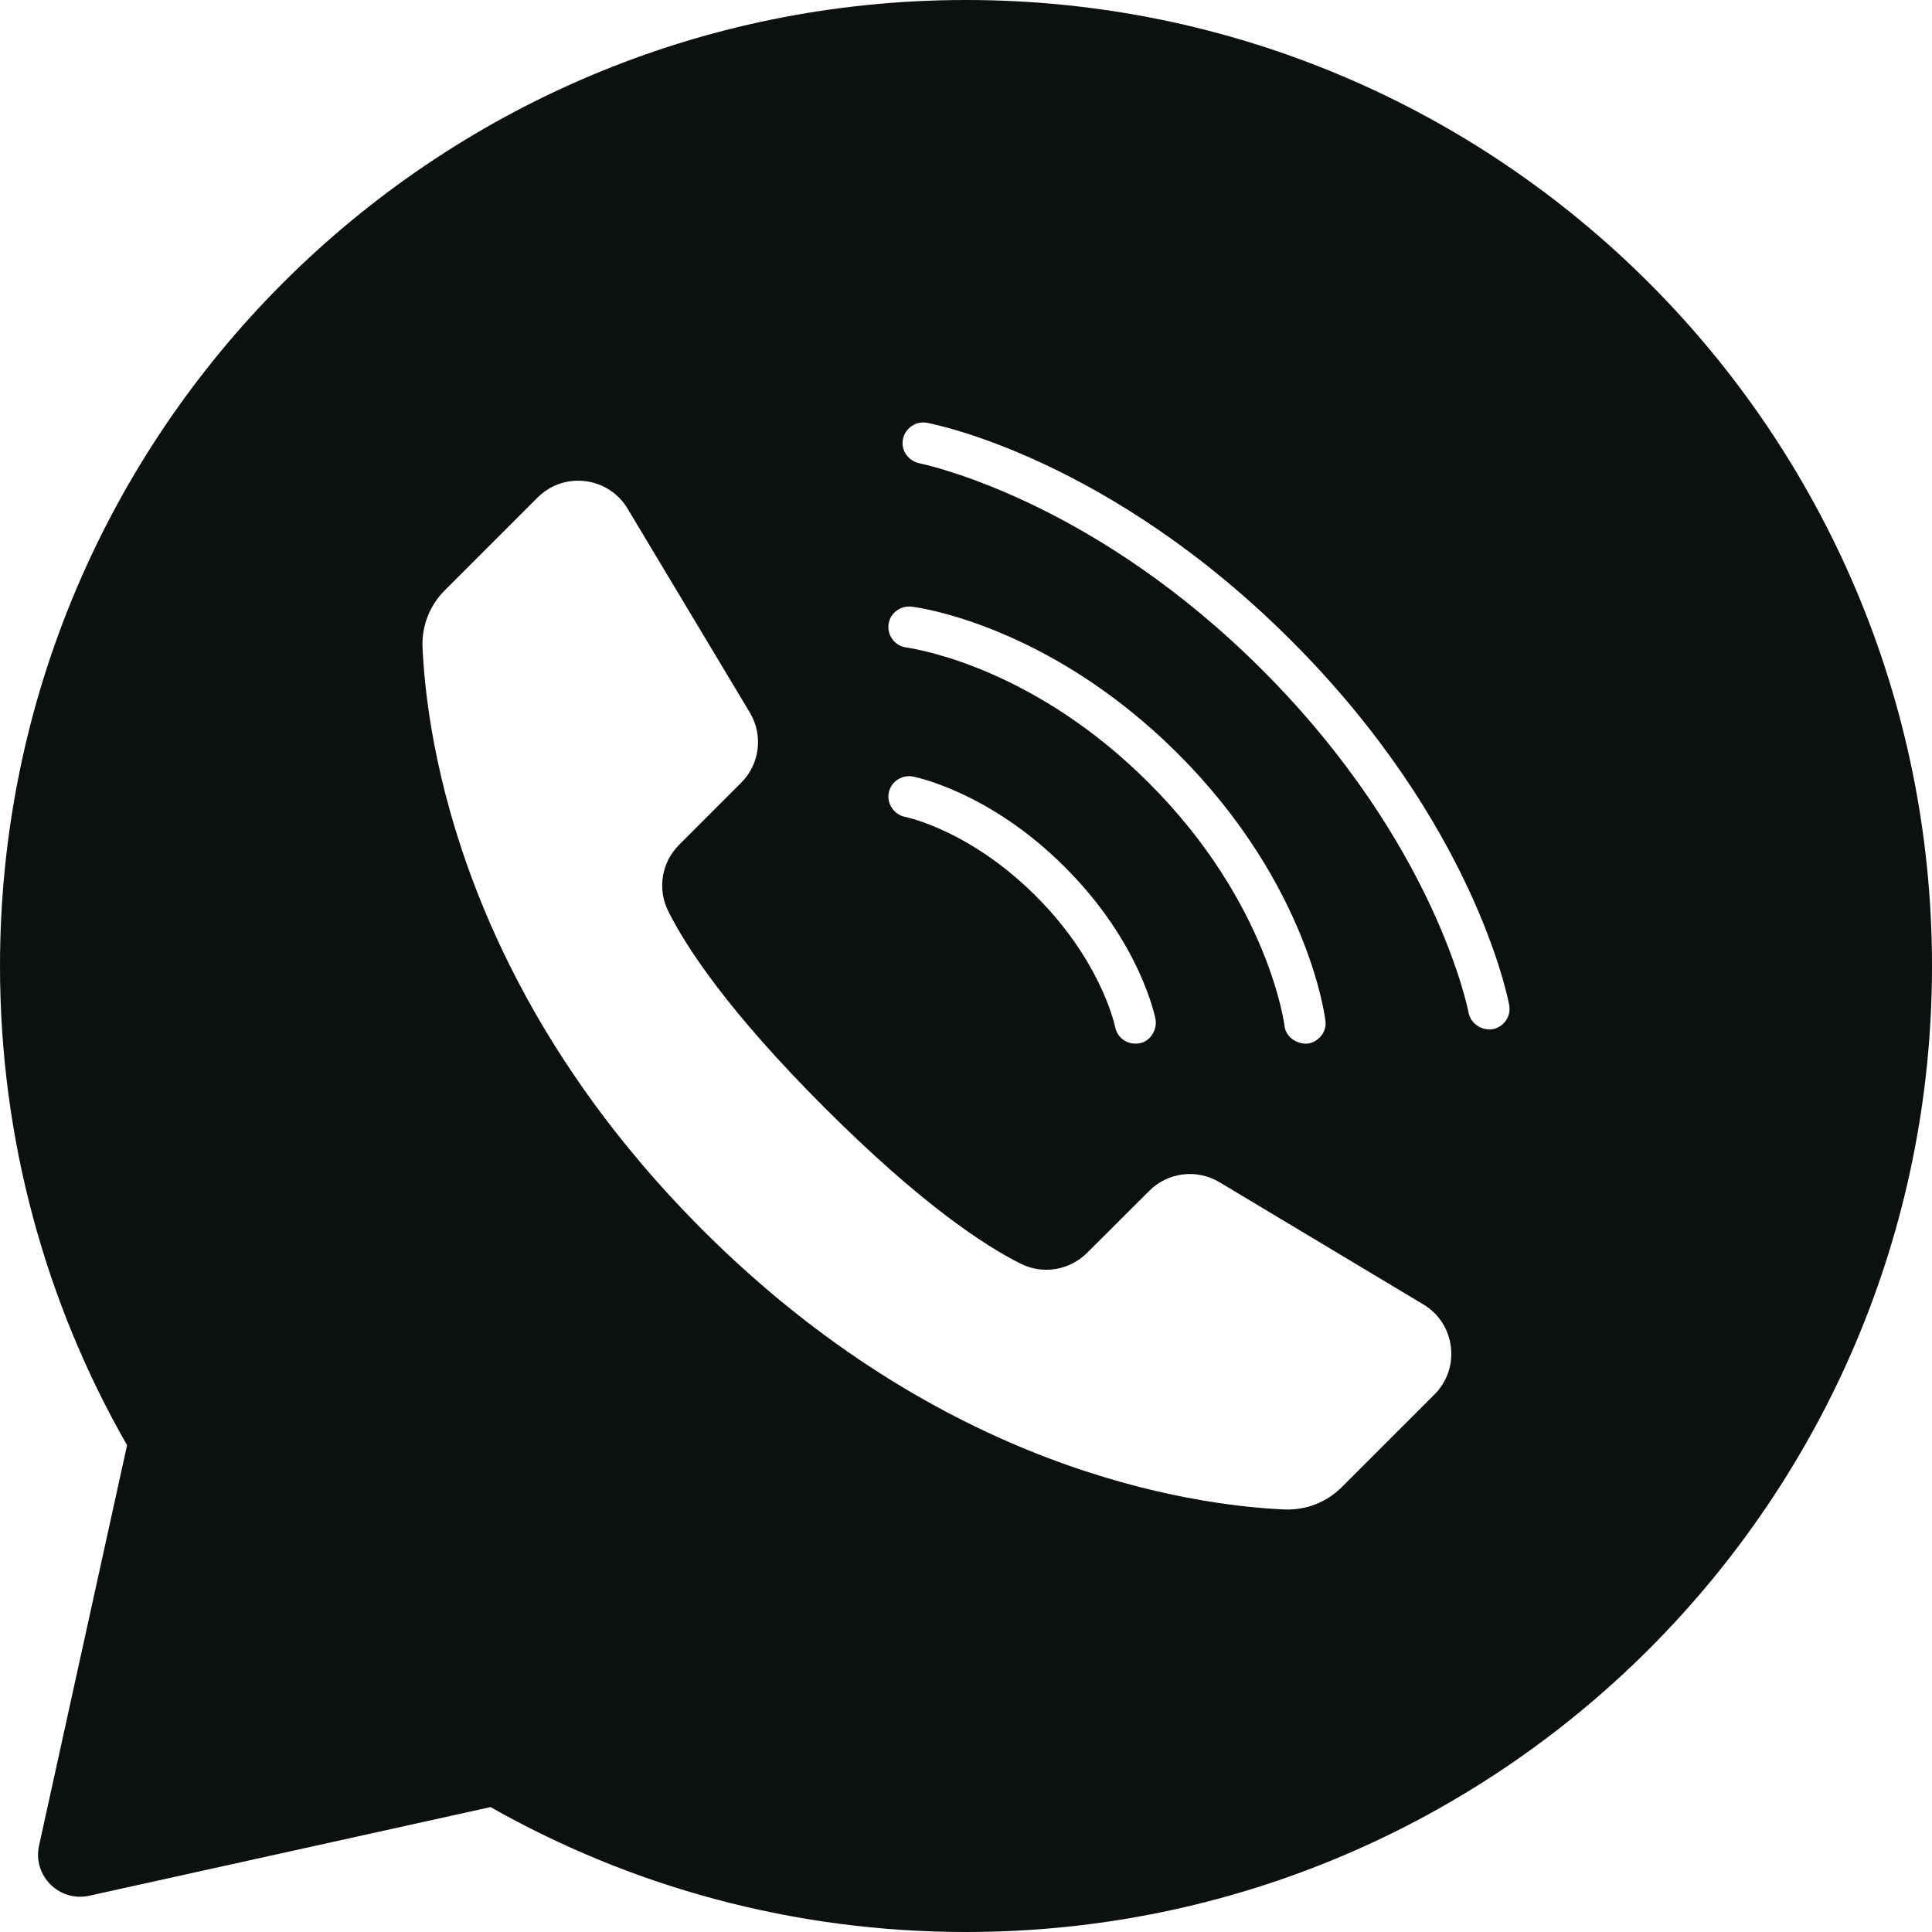
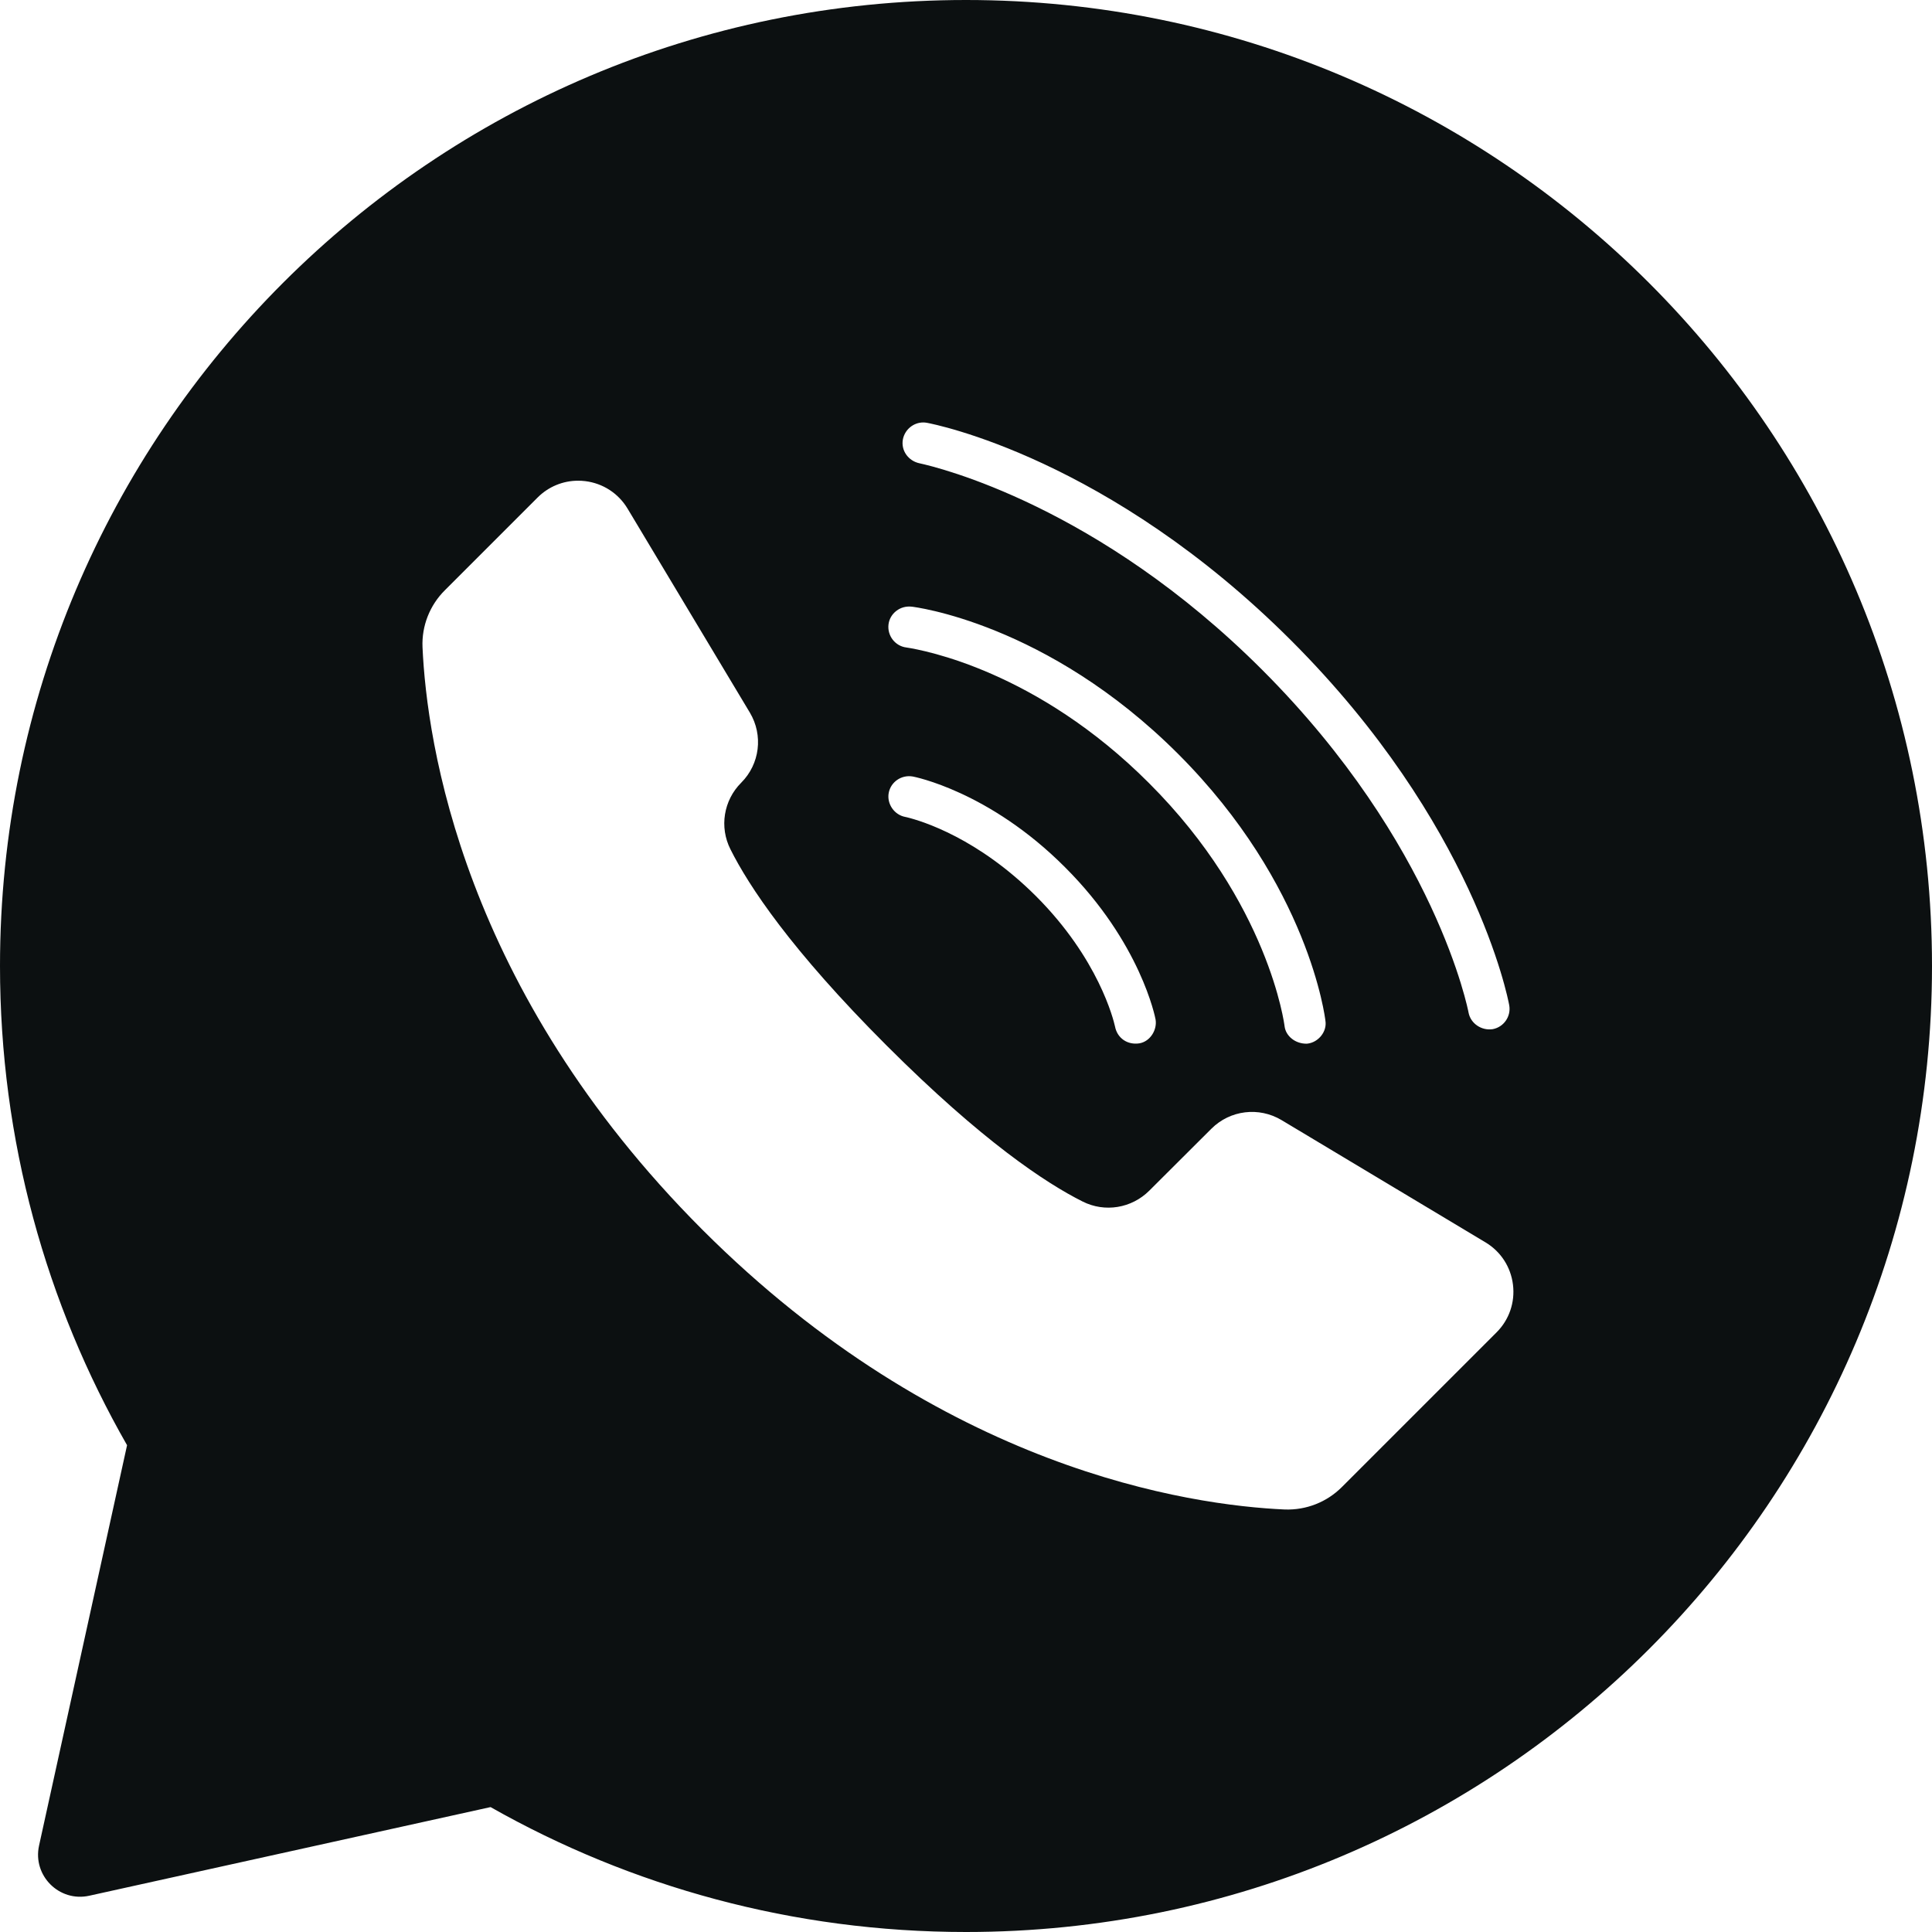
<svg xmlns="http://www.w3.org/2000/svg" id="objects" viewBox="0 0 1500 1500">
  <defs>
    <style> .cls-1 { fill: #0c1011; stroke-width: 0px; } </style>
  </defs>
-   <path class="cls-1" d="M750,0C335.79,0,0,335.79,0,750c0,135.4,35.88,262.41,98.65,372.06l-68.33,310.85c-5.12,23.31,15.66,44.08,38.97,38.93l311.58-68.82c108.98,61.74,234.94,96.98,369.13,96.98,414.21,0,750-335.79,750-750S1164.21,0,750,0ZM689.83,484.83c.5-4.13,2.63-7.86,6.02-10.5,3.41-2.65,7.66-3.81,12.09-3.31,1.04.11,104.75,12.31,206.76,114.33,101.93,101.94,114.21,205.77,114.35,207.12,1.4,8.51-5.51,16.79-13.85,17.79-.34.04-.67.06-1.01.06-8.48-.02-15.82-5.77-16.83-13.43-.07-.91-12.08-95.85-105.28-188.9-86.96-87.11-174.87-103.23-188.27-105.27-8.75-1.03-15.02-9.06-13.98-17.89ZM884.77,810.02c-9.42,1.52-17.36-4.02-19.08-13.07-1.16-5.22-12.7-52.53-61.38-101.22-45-44.86-87.84-58.13-100.21-61.2-.4-.1-.8-.19-1.2-.26-8.55-1.56-14.47-10.1-12.91-18.62,1.6-8.64,9.98-14.33,18.75-12.76.58.11,59.07,11.22,118.08,70.38,58.96,58.84,70.15,117.02,70.35,118.2,1.38,7.81-3.89,16.97-12.4,18.55ZM1113.73,1082.64l-71.94,71.94c-11.75,11.73-27.63,17.93-44.2,17.39-73.98-3.3-266.11-31.07-452.29-217.25-186.17-186.31-213.95-378.36-217.26-452.27-.7-16.45,5.62-32.55,17.4-44.22l71.94-71.94c8.47-8.46,19.7-13.07,31.46-13.07,1.84,0,3.69.11,5.54.33,13.75,1.69,25.73,9.47,32.85,21.32l94.94,158.36c10.53,17.6,7.78,39.99-6.69,54.45l-48.21,48.21c-13.72,13.71-17.06,34.53-8.35,51.73,14.18,28.36,46.72,77.81,121.19,152.28,74.44,74.45,123.9,106.99,152.22,121.17,17.22,8.68,38.02,5.29,51.78-8.45l48.22-48.09c14.49-14.45,36.87-17.19,54.45-6.68l158.34,94.92c11.88,7.12,19.65,19.1,21.34,32.87,1.69,13.73-2.96,27.23-12.73,37ZM1158.98,799.03c-8.66,1.35-17.11-4.32-18.76-12.68-.23-1.29-25-131.01-160.25-266.27-127.39-127.4-251.72-157.28-266.19-160.41-8.46-1.83-14.39-9.79-12.79-18.5,1.51-7.73,8.28-13.17,15.8-13.17.94,0,1.9.09,2.86.26,5.7,1.06,141.18,27.39,282.95,169.17,141.76,141.79,168.11,277.3,169.15,282.98,1.58,8.64-4.14,16.97-12.77,18.62Z" />
+   <path class="cls-1" d="M750,0C335.79,0,0,335.79,0,750c0,135.4,35.88,262.41,98.65,372.06l-68.33,310.85c-5.12,23.31,15.66,44.08,38.97,38.93l311.58-68.82c108.98,61.74,234.94,96.98,369.13,96.98,414.21,0,750-335.79,750-750S1164.21,0,750,0ZM689.83,484.83c.5-4.13,2.63-7.86,6.02-10.5,3.41-2.65,7.66-3.81,12.09-3.31,1.04.11,104.75,12.31,206.76,114.33,101.93,101.94,114.21,205.77,114.35,207.12,1.4,8.51-5.51,16.79-13.85,17.79-.34.04-.67.06-1.01.06-8.48-.02-15.82-5.77-16.83-13.43-.07-.91-12.08-95.85-105.28-188.9-86.96-87.11-174.87-103.23-188.27-105.27-8.75-1.03-15.02-9.06-13.98-17.89ZM884.77,810.02c-9.42,1.52-17.36-4.02-19.08-13.07-1.16-5.22-12.7-52.53-61.38-101.22-45-44.86-87.84-58.13-100.21-61.2-.4-.1-.8-.19-1.2-.26-8.55-1.56-14.47-10.1-12.91-18.62,1.6-8.64,9.98-14.33,18.75-12.76.58.11,59.07,11.22,118.08,70.38,58.96,58.84,70.15,117.02,70.35,118.2,1.38,7.81-3.89,16.97-12.4,18.55ZM1113.73,1082.64l-71.94,71.94c-11.75,11.73-27.63,17.93-44.2,17.39-73.98-3.3-266.11-31.07-452.29-217.25-186.17-186.31-213.95-378.36-217.26-452.27-.7-16.45,5.62-32.55,17.4-44.22l71.94-71.94c8.47-8.46,19.7-13.07,31.46-13.07,1.84,0,3.69.11,5.54.33,13.75,1.69,25.73,9.47,32.85,21.32l94.94,158.36c10.53,17.6,7.78,39.99-6.69,54.45c-13.72,13.71-17.06,34.53-8.35,51.73,14.18,28.36,46.72,77.81,121.19,152.28,74.44,74.45,123.9,106.99,152.22,121.17,17.22,8.68,38.02,5.29,51.78-8.45l48.22-48.09c14.49-14.45,36.87-17.19,54.45-6.68l158.34,94.92c11.88,7.12,19.65,19.1,21.34,32.87,1.69,13.73-2.96,27.23-12.73,37ZM1158.98,799.03c-8.66,1.35-17.11-4.32-18.76-12.68-.23-1.29-25-131.01-160.25-266.27-127.39-127.4-251.72-157.28-266.19-160.41-8.46-1.83-14.39-9.79-12.79-18.5,1.51-7.73,8.28-13.17,15.8-13.17.94,0,1.9.09,2.86.26,5.7,1.06,141.18,27.39,282.95,169.17,141.76,141.79,168.11,277.3,169.15,282.98,1.58,8.64-4.14,16.97-12.77,18.62Z" />
</svg>